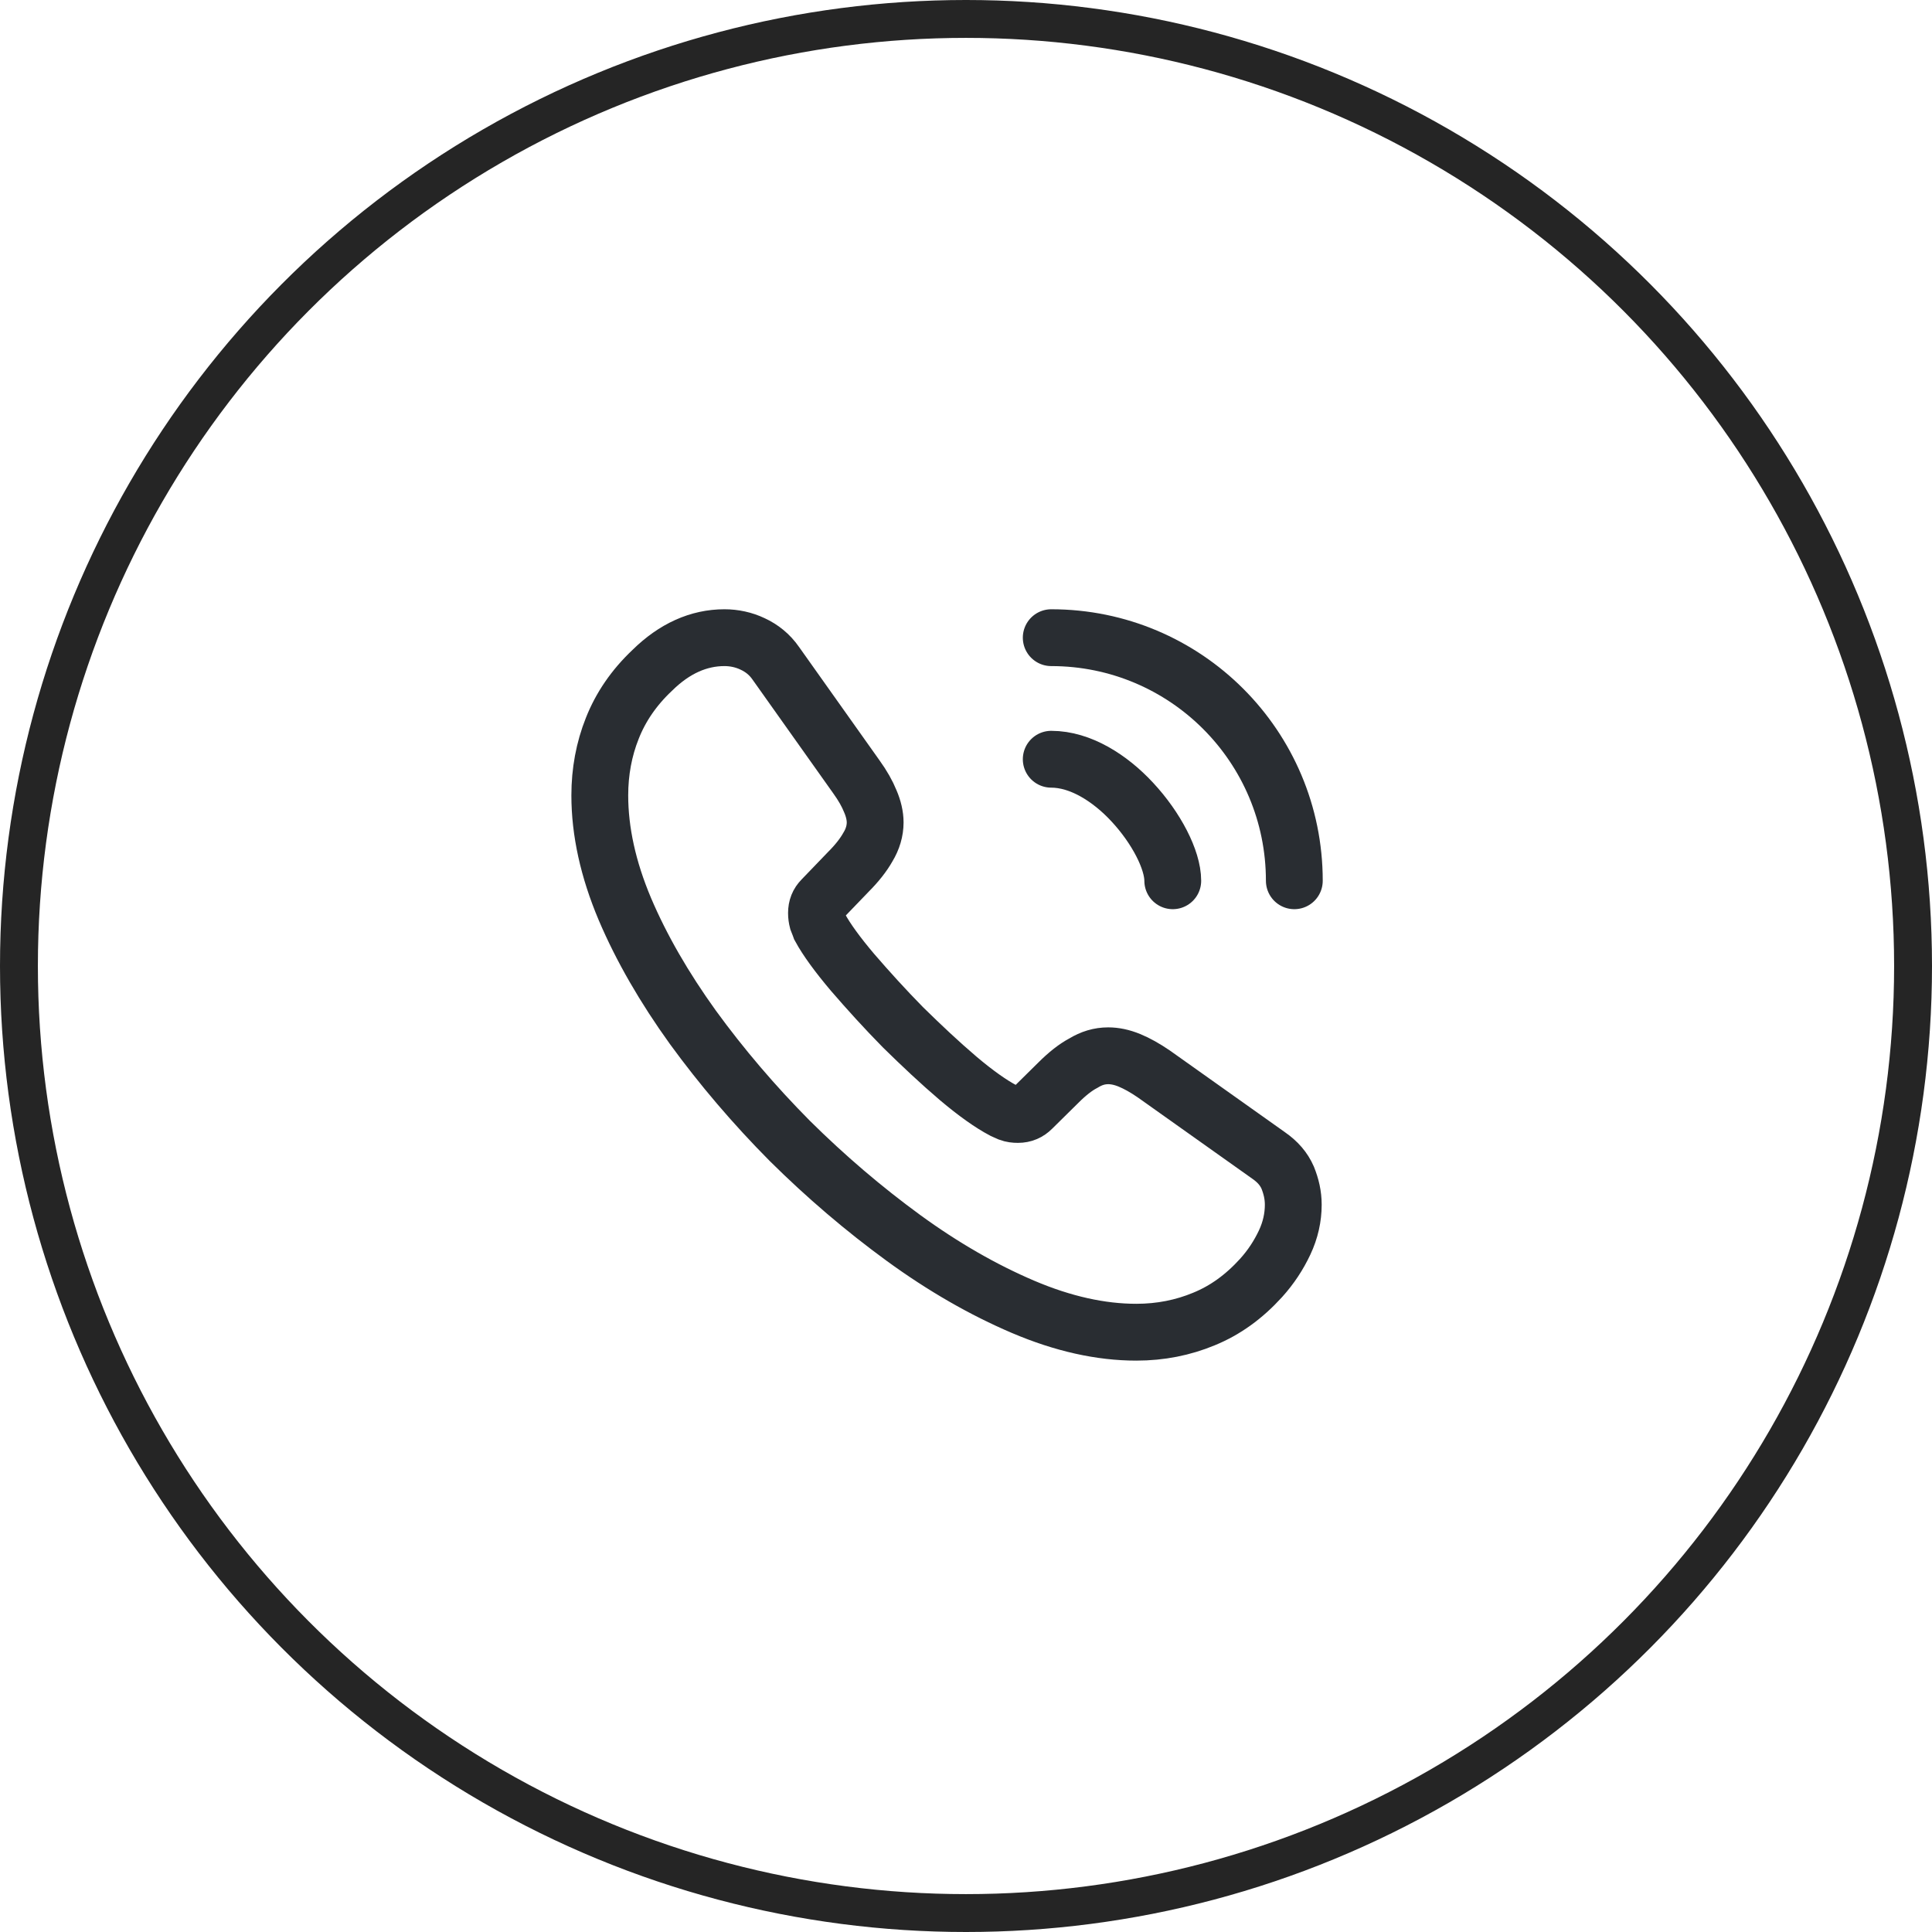
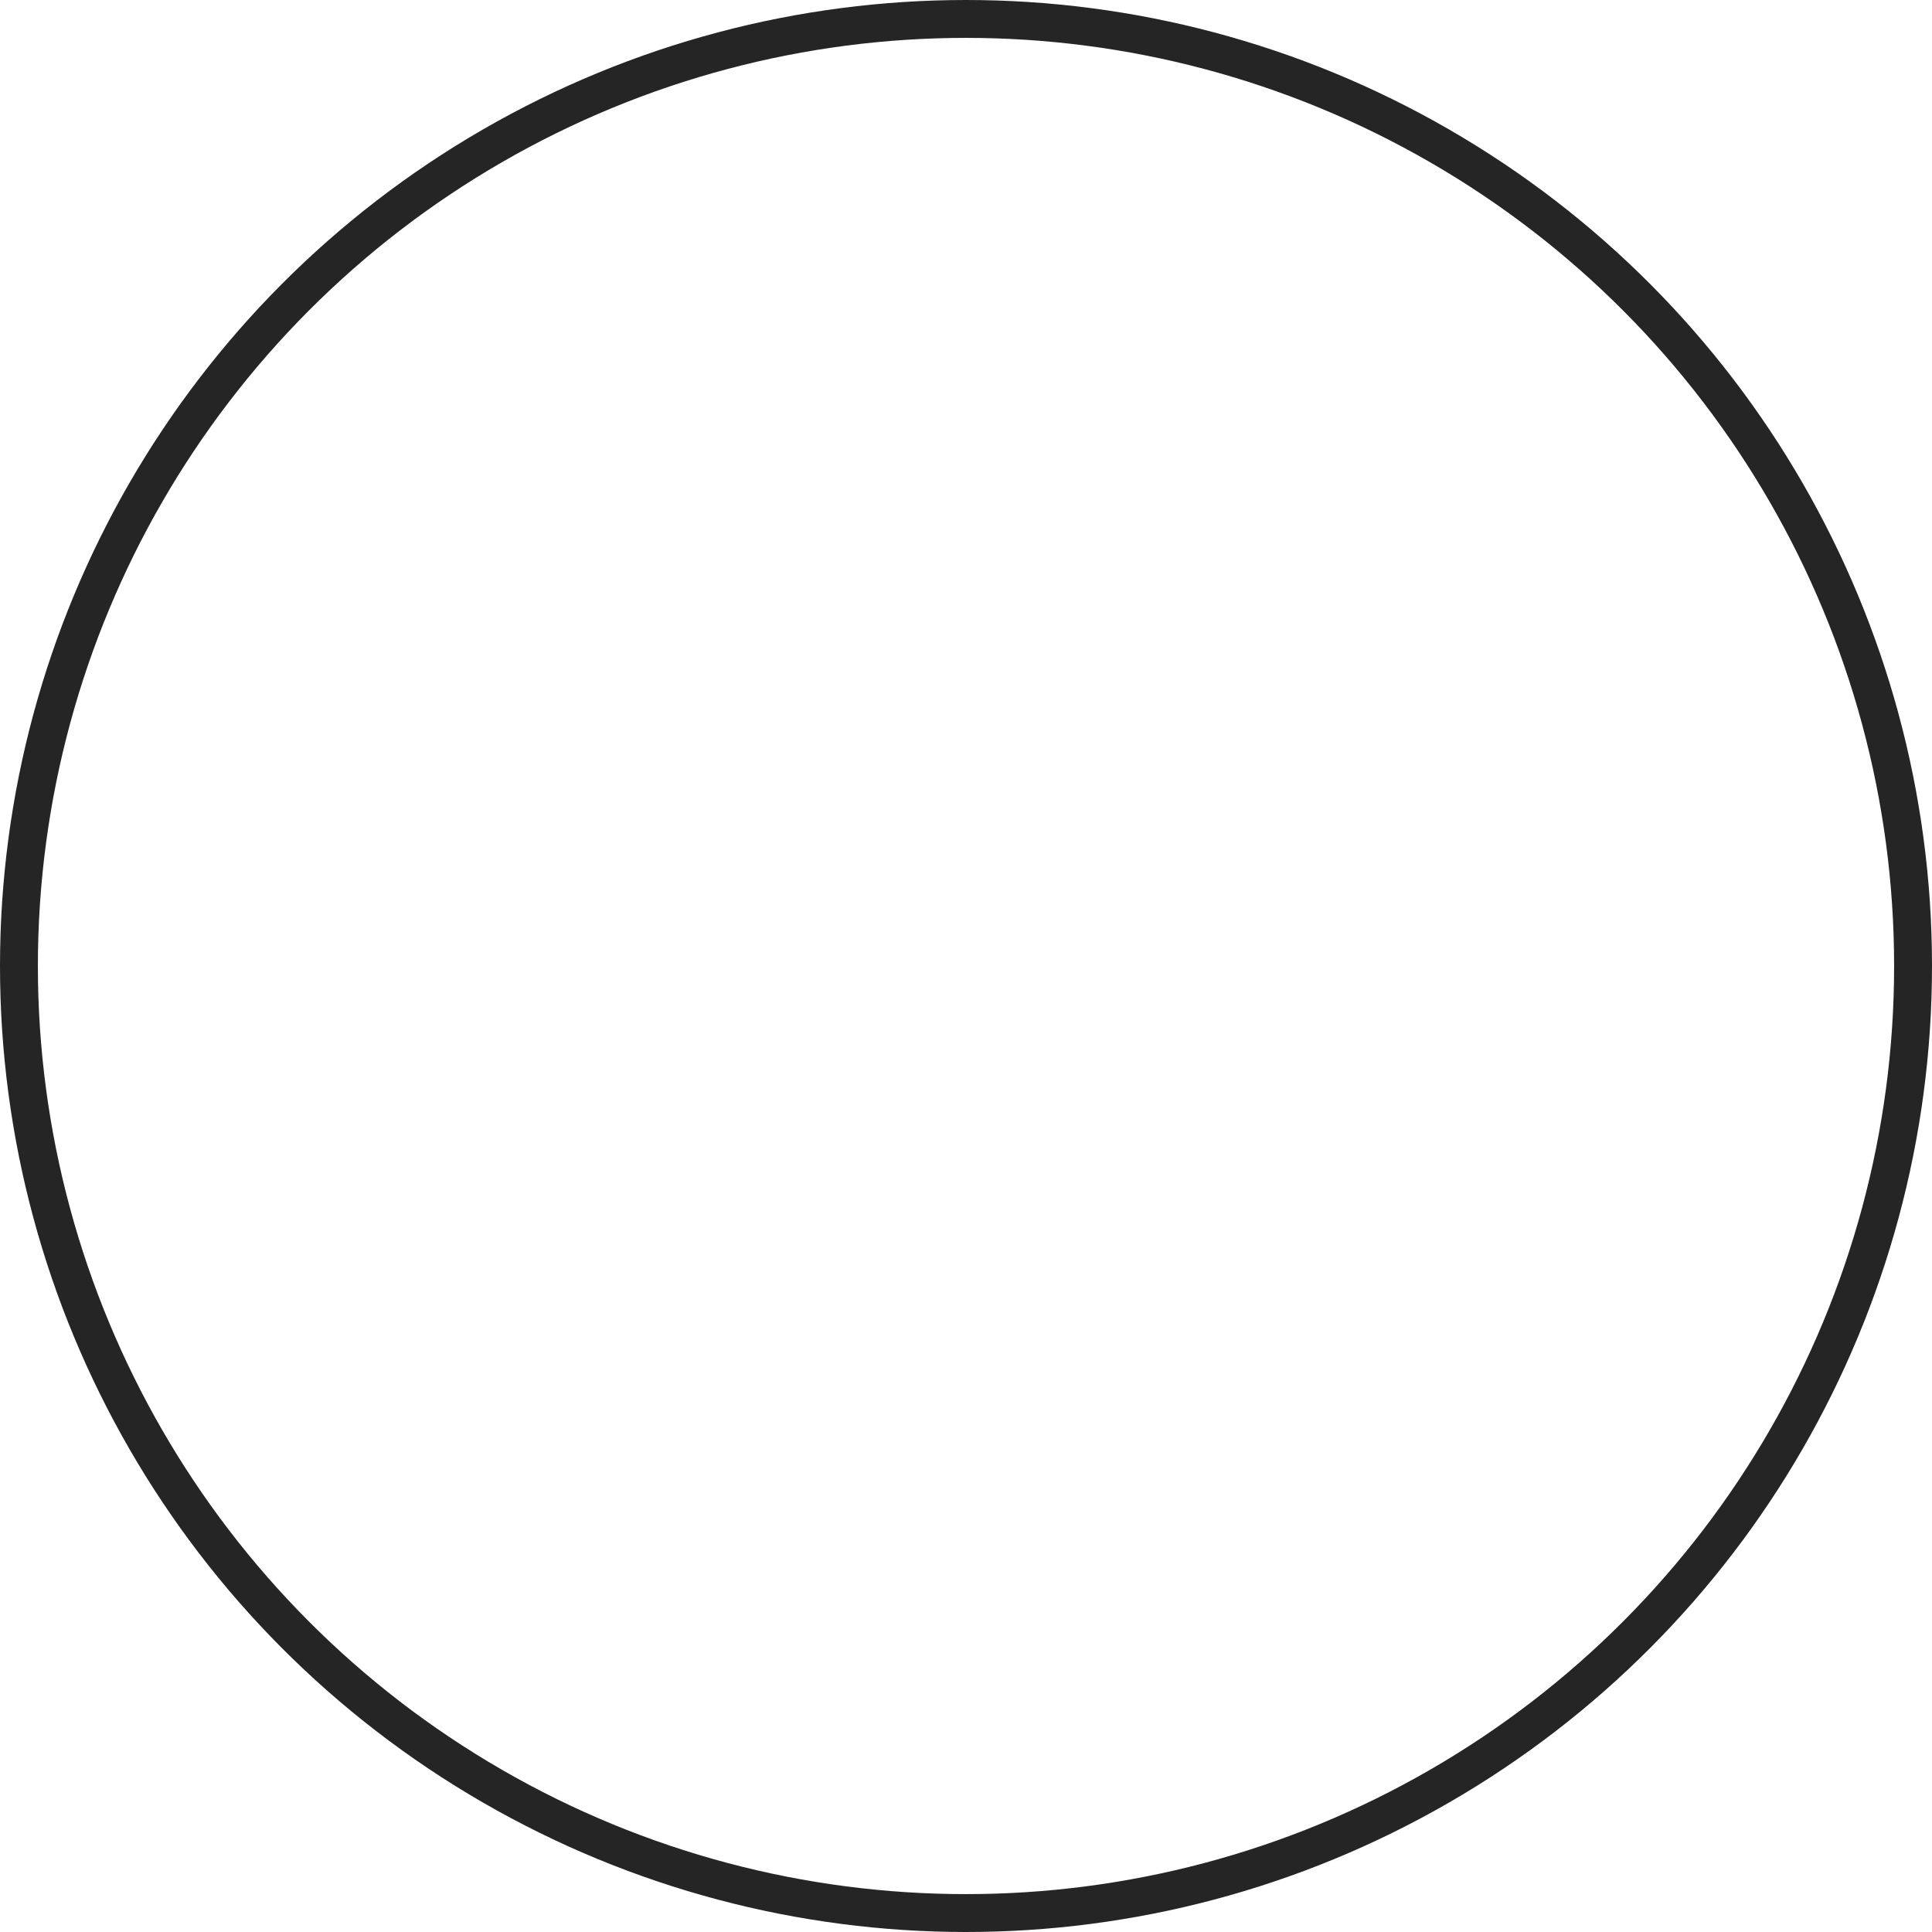
<svg xmlns="http://www.w3.org/2000/svg" width="51" height="51" viewBox="0 0 51 51" fill="none">
  <circle cx="25.5" cy="25.5" r="25" stroke="#252525" />
-   <path d="M34.139 31.802C34.139 32.133 34.066 32.472 33.91 32.802C33.754 33.132 33.553 33.443 33.287 33.737C32.837 34.232 32.343 34.589 31.783 34.818C31.233 35.047 30.637 35.167 29.996 35.167C29.061 35.167 28.062 34.947 27.008 34.498C25.953 34.048 24.899 33.443 23.854 32.682C22.8 31.913 21.801 31.06 20.848 30.116C19.903 29.163 19.051 28.163 18.29 27.118C17.538 26.073 16.933 25.028 16.493 23.992C16.053 22.948 15.833 21.948 15.833 20.995C15.833 20.372 15.943 19.776 16.163 19.226C16.383 18.667 16.732 18.153 17.218 17.695C17.804 17.117 18.446 16.833 19.124 16.833C19.381 16.833 19.637 16.888 19.867 16.998C20.105 17.108 20.316 17.273 20.481 17.512L22.608 20.509C22.773 20.738 22.892 20.949 22.974 21.151C23.057 21.343 23.102 21.536 23.102 21.71C23.102 21.93 23.038 22.15 22.91 22.361C22.791 22.572 22.617 22.792 22.397 23.012L21.7 23.736C21.599 23.837 21.553 23.956 21.553 24.102C21.553 24.176 21.562 24.24 21.581 24.313C21.608 24.387 21.636 24.442 21.654 24.497C21.819 24.799 22.103 25.193 22.507 25.67C22.919 26.147 23.359 26.633 23.836 27.118C24.331 27.604 24.808 28.053 25.293 28.466C25.77 28.869 26.164 29.144 26.476 29.309C26.522 29.328 26.577 29.355 26.641 29.383C26.714 29.41 26.788 29.419 26.87 29.419C27.026 29.419 27.145 29.364 27.246 29.263L27.942 28.576C28.172 28.347 28.392 28.172 28.602 28.062C28.813 27.934 29.024 27.87 29.253 27.87C29.427 27.87 29.611 27.907 29.812 27.989C30.014 28.072 30.225 28.191 30.454 28.347L33.488 30.501C33.727 30.666 33.892 30.858 33.992 31.087C34.084 31.317 34.139 31.546 34.139 31.802Z" stroke="#292D32" stroke-width="1.5" stroke-miterlimit="10" />
-   <path d="M30.958 23.25C30.958 22.7 30.527 21.857 29.886 21.169C29.299 20.537 28.52 20.042 27.75 20.042" stroke="#292D32" stroke-width="1.5" stroke-linecap="round" stroke-linejoin="round" />
-   <path d="M34.167 23.25C34.167 19.703 31.297 16.833 27.75 16.833" stroke="#292D32" stroke-width="1.5" stroke-linecap="round" stroke-linejoin="round" />
</svg>